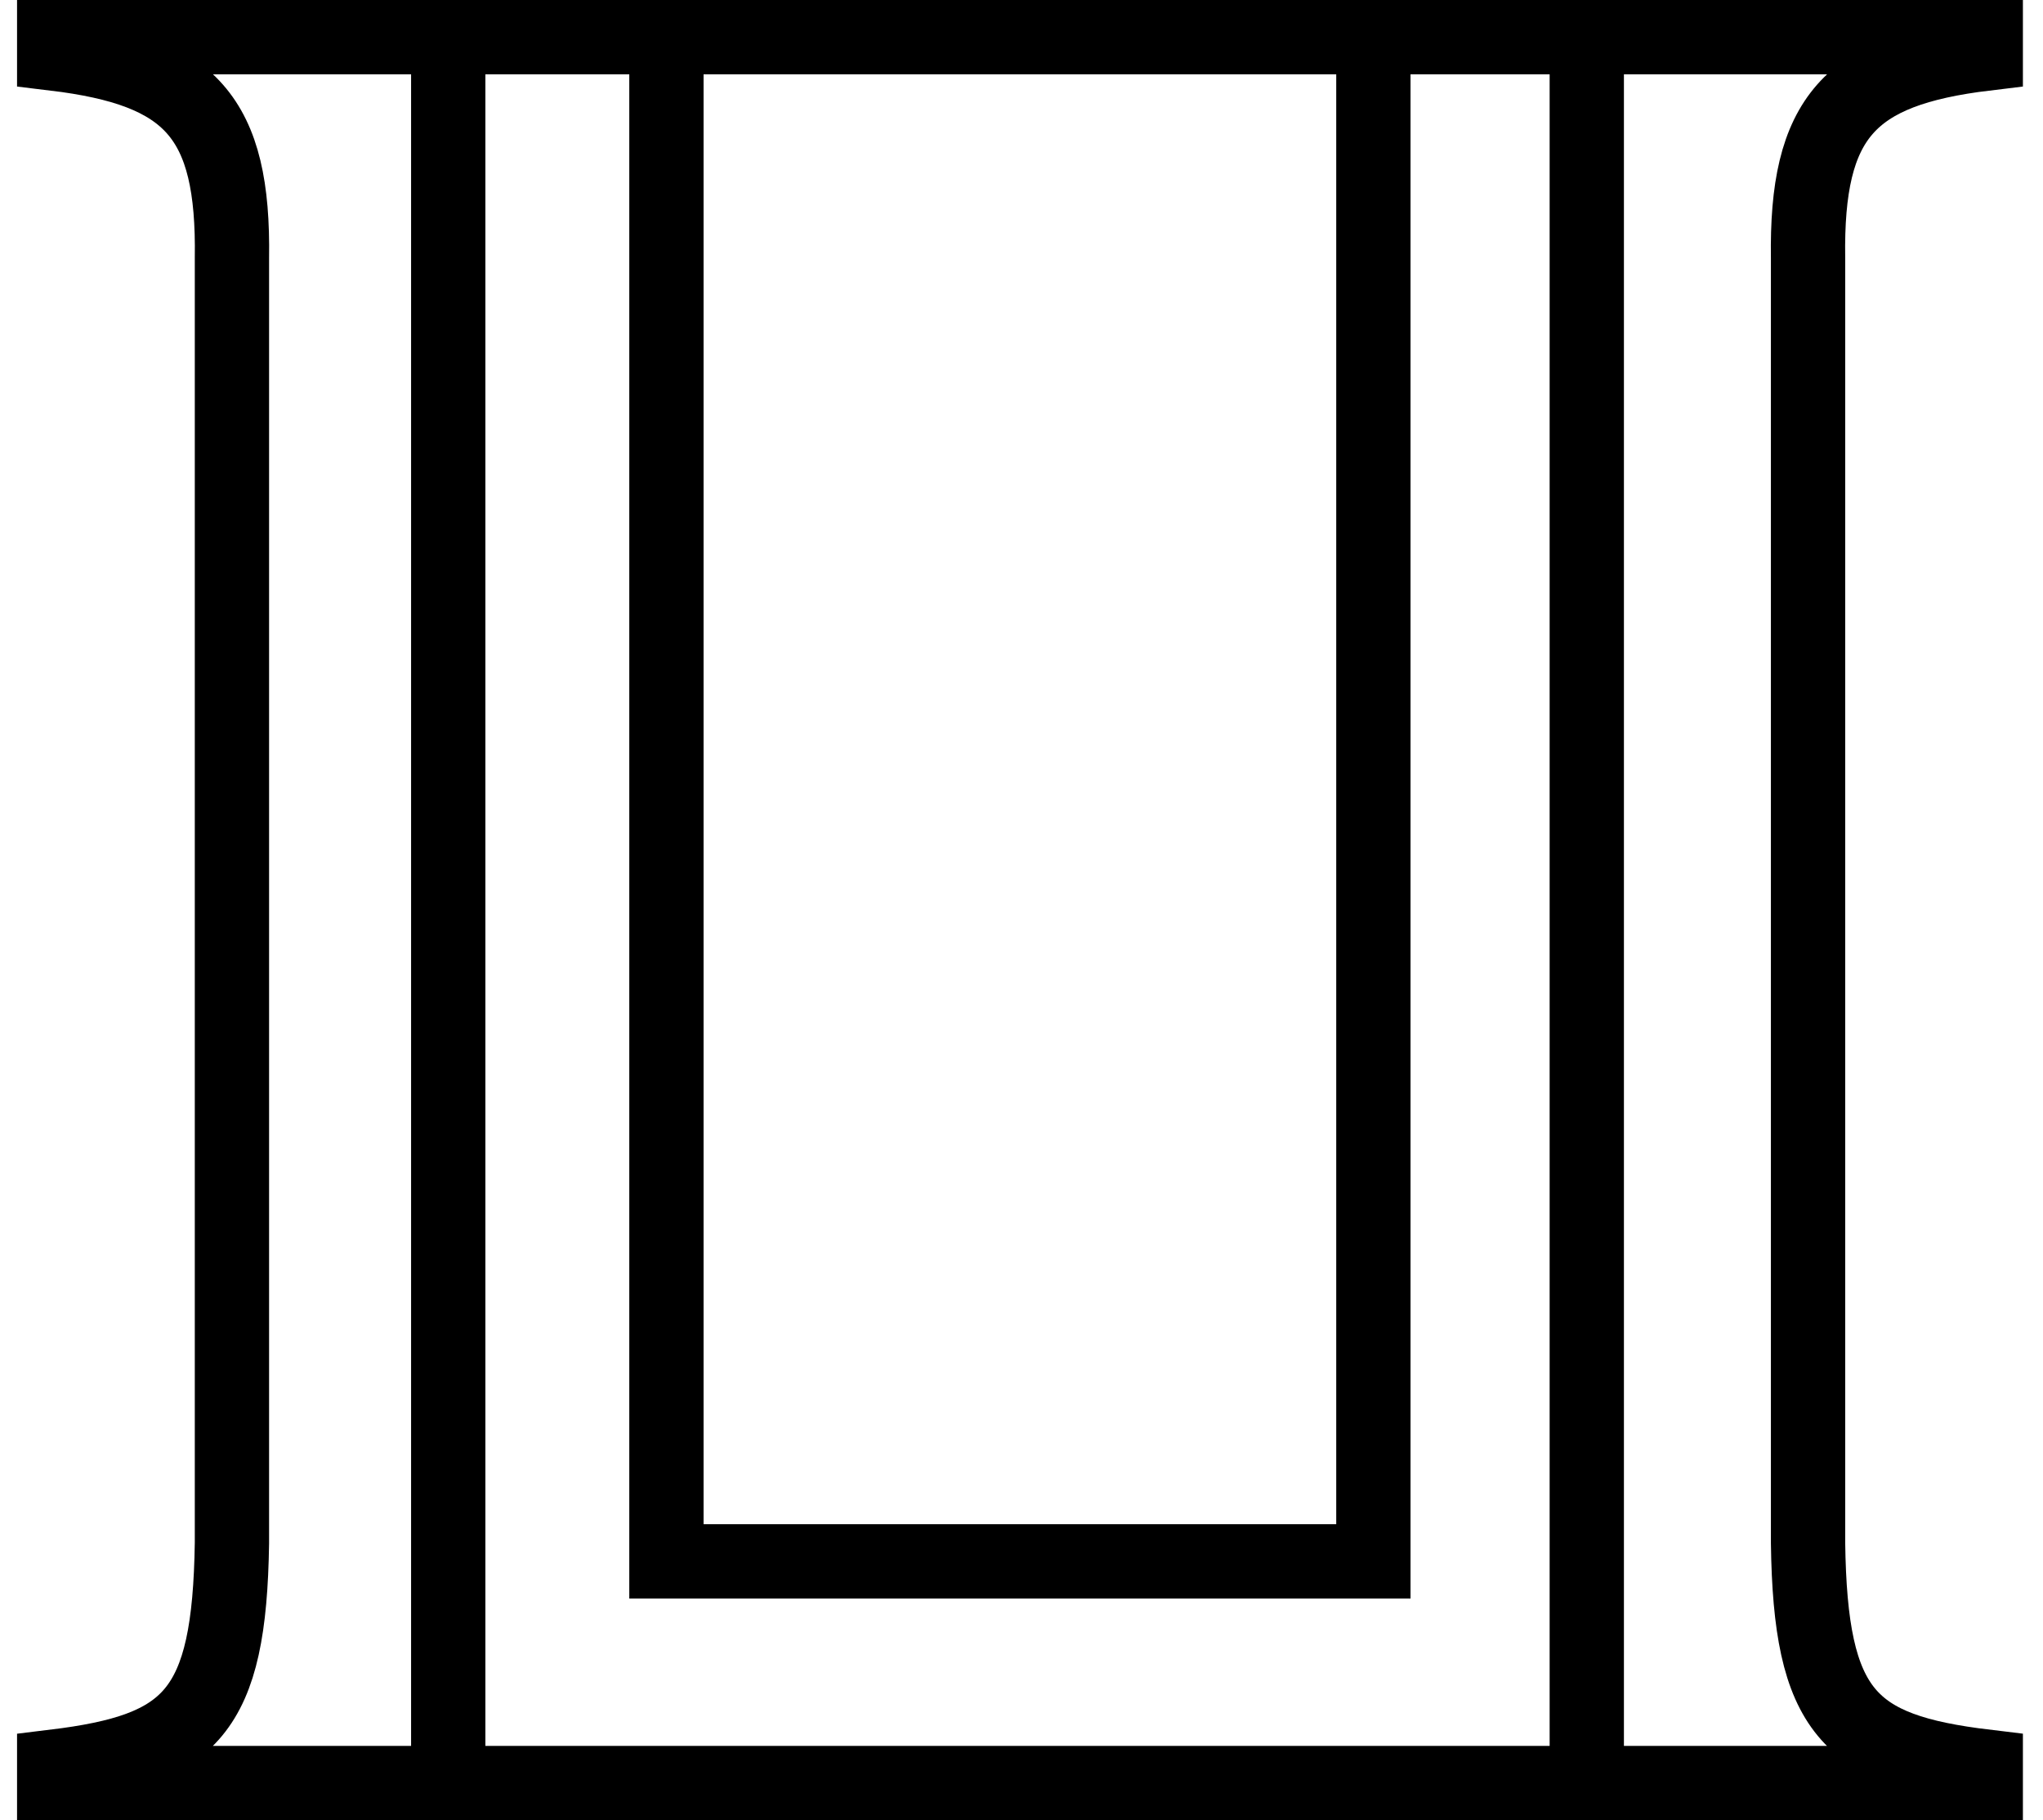
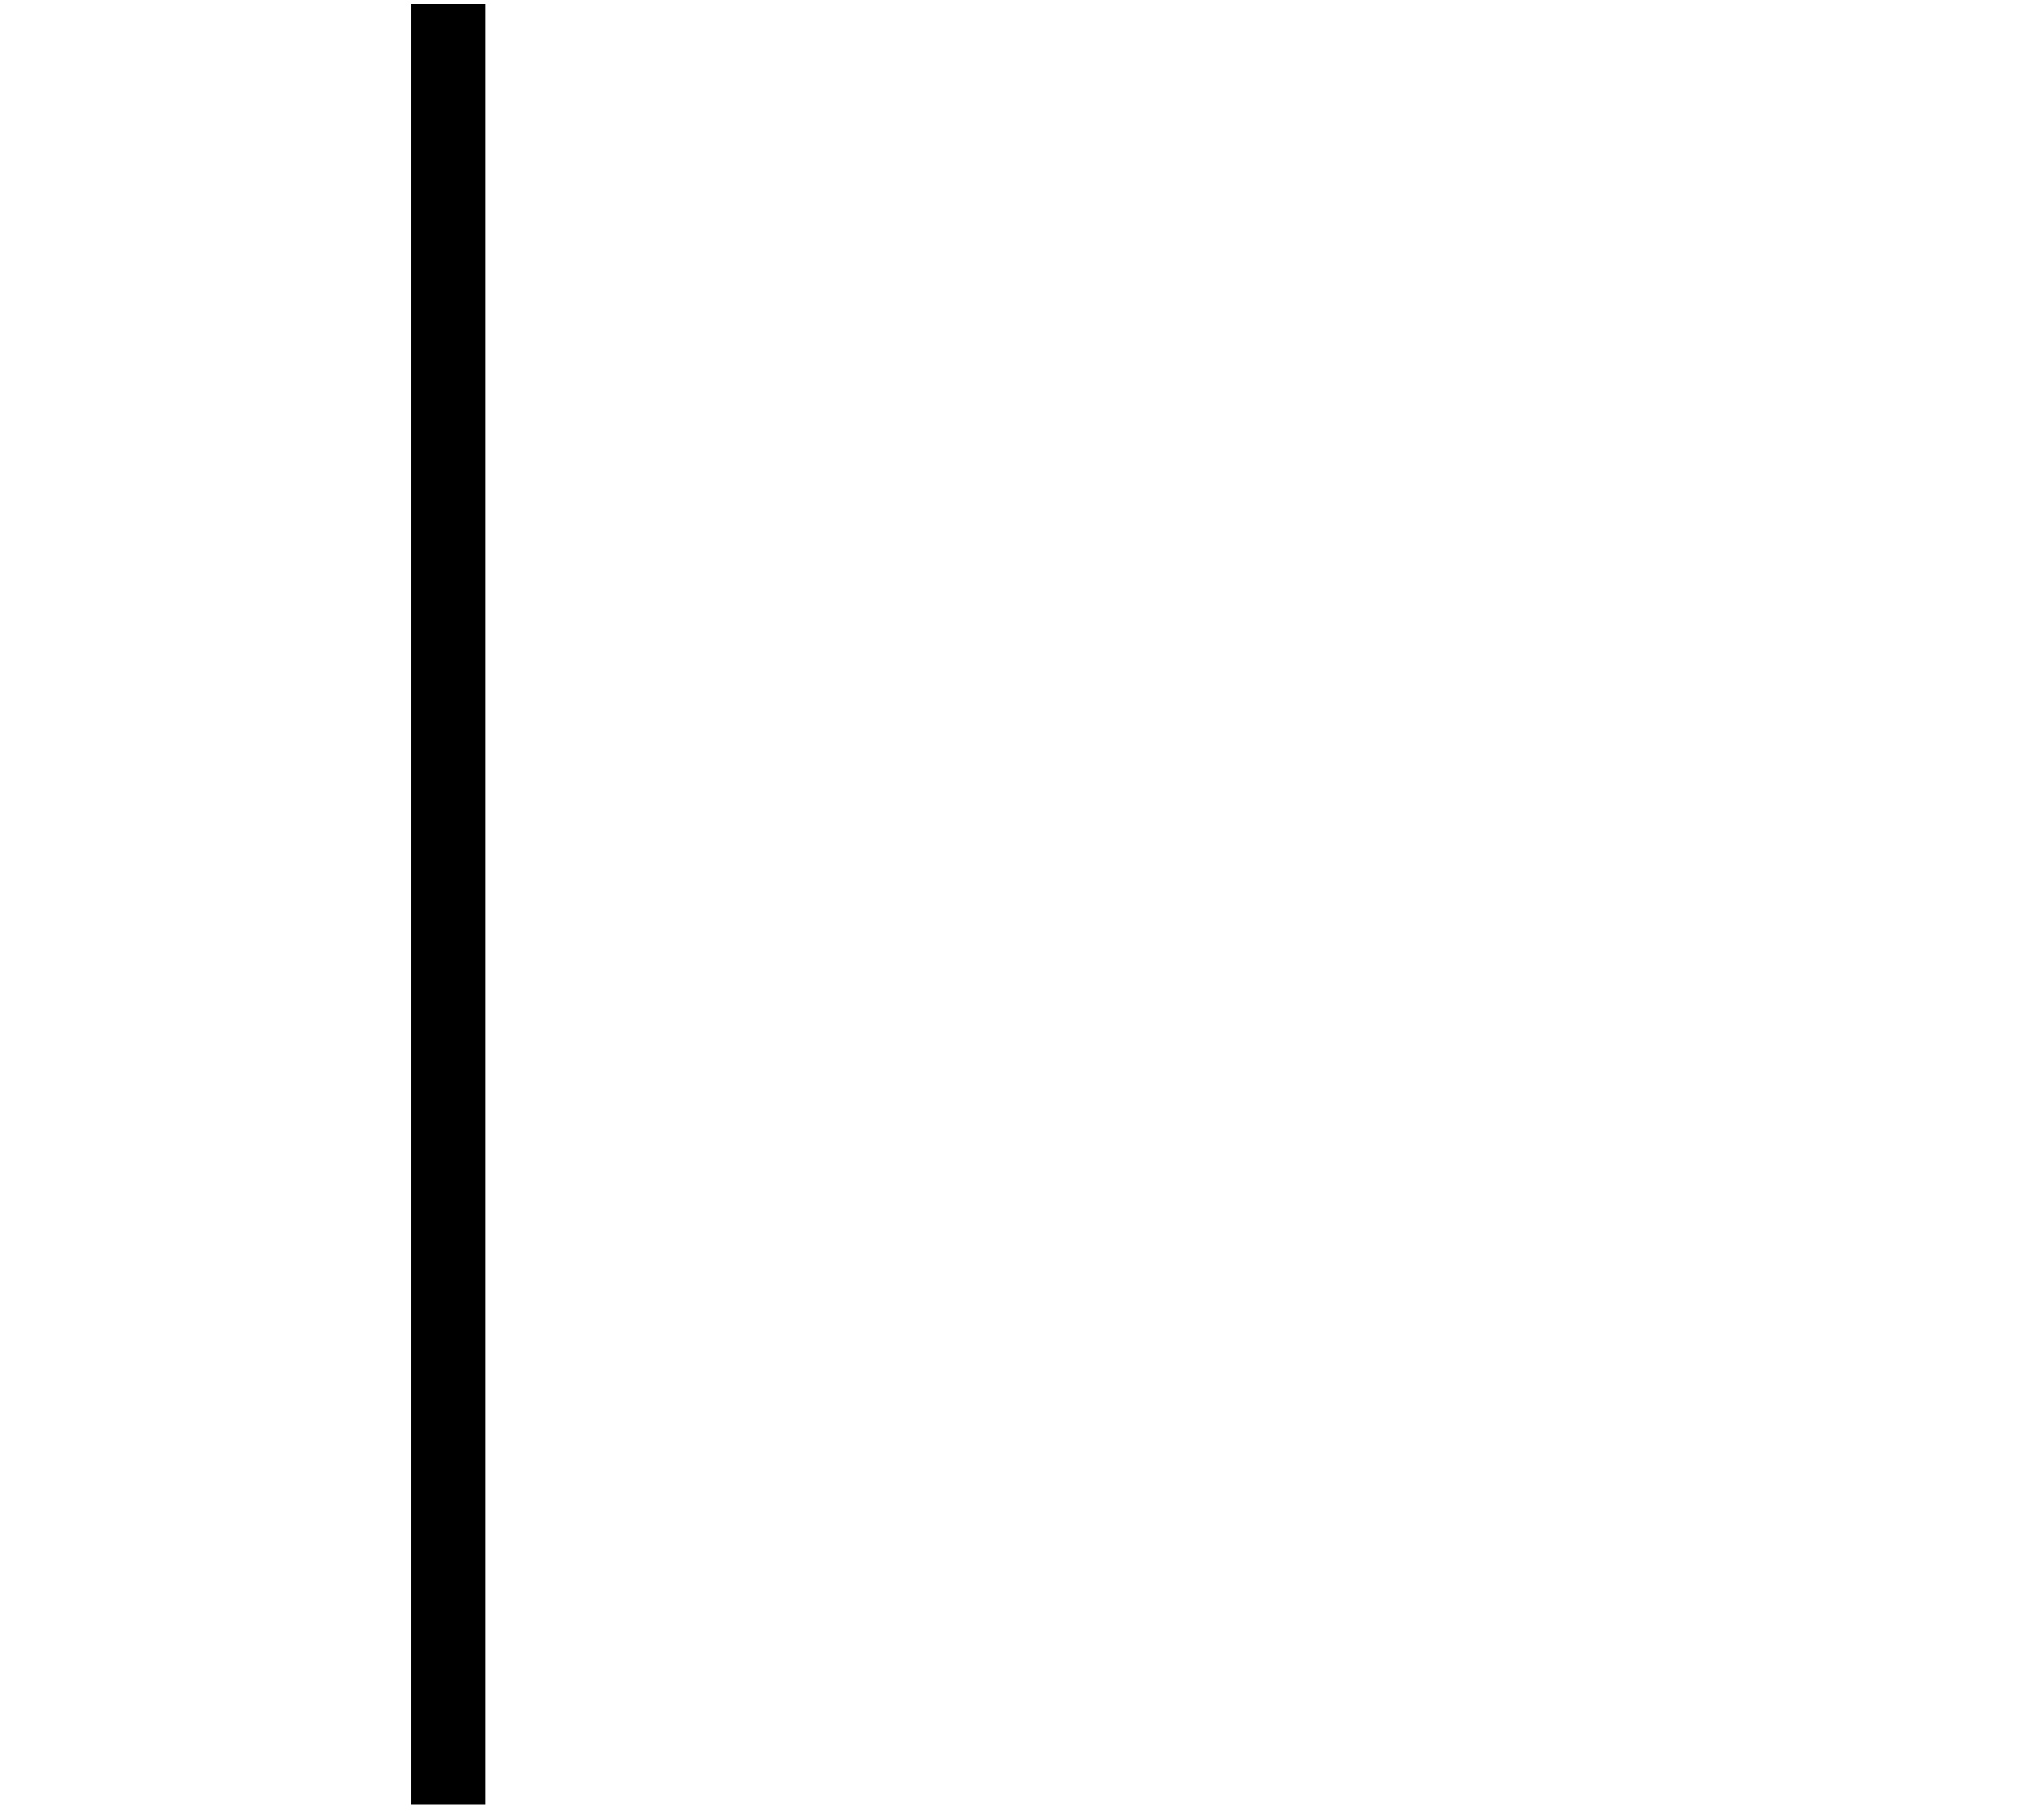
<svg xmlns="http://www.w3.org/2000/svg" width="55" height="49" viewBox="0 0 55 49" fill="none">
-   <path d="M53.459 48V47.557C49.774 47.114 48.736 46.099 48.675 41.538V6.952C48.618 3.154 49.789 1.886 53.459 1.443V1H1.459V1.443C5.135 1.886 6.301 3.154 6.244 6.952V41.538C6.177 46.099 5.145 47.108 1.459 47.557V48H53.459Z" stroke="black" stroke-width="2" stroke-miterlimit="10" stroke-linecap="round" />
  <path d="M12.067 1.108V47.578" stroke="black" stroke-width="2" stroke-linecap="square" stroke-linejoin="bevel" />
-   <path d="M17.941 1.107V42.032H36.973V1.107" stroke="black" stroke-width="2" stroke-miterlimit="10" stroke-linecap="round" />
-   <path d="M42.718 1.108V47.578" stroke="black" stroke-width="2" stroke-linecap="square" stroke-linejoin="bevel" />
</svg>